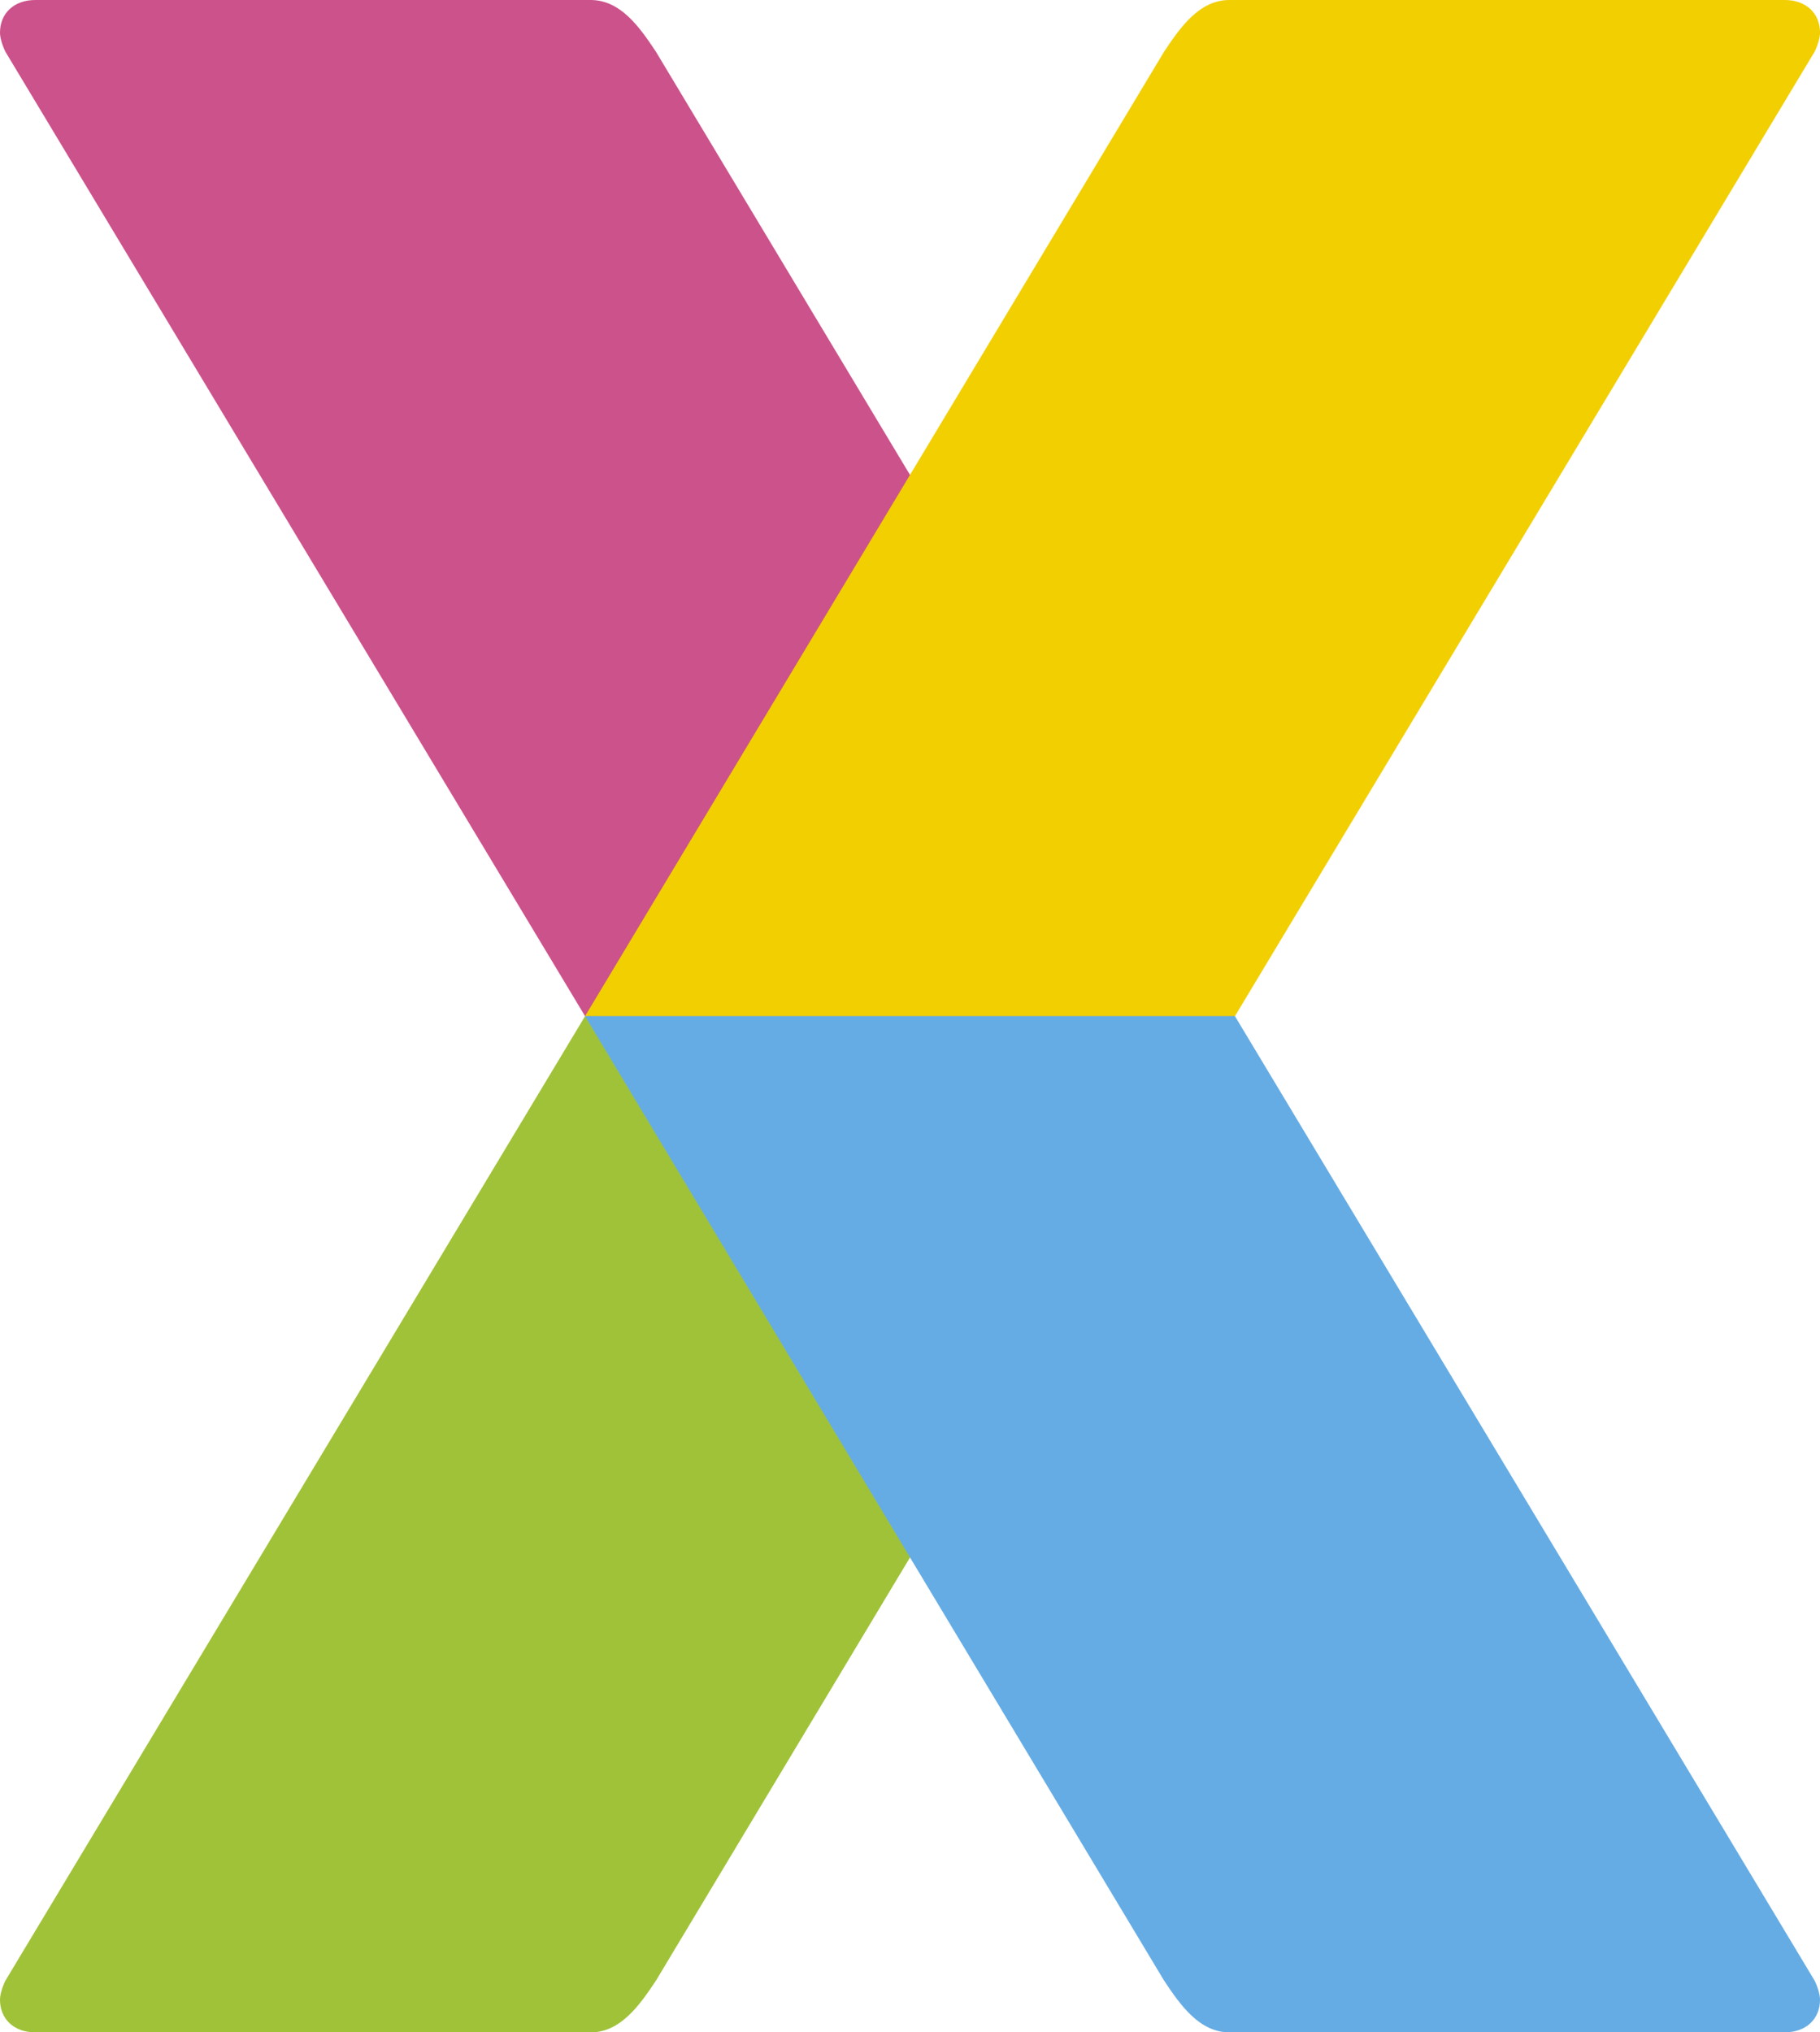
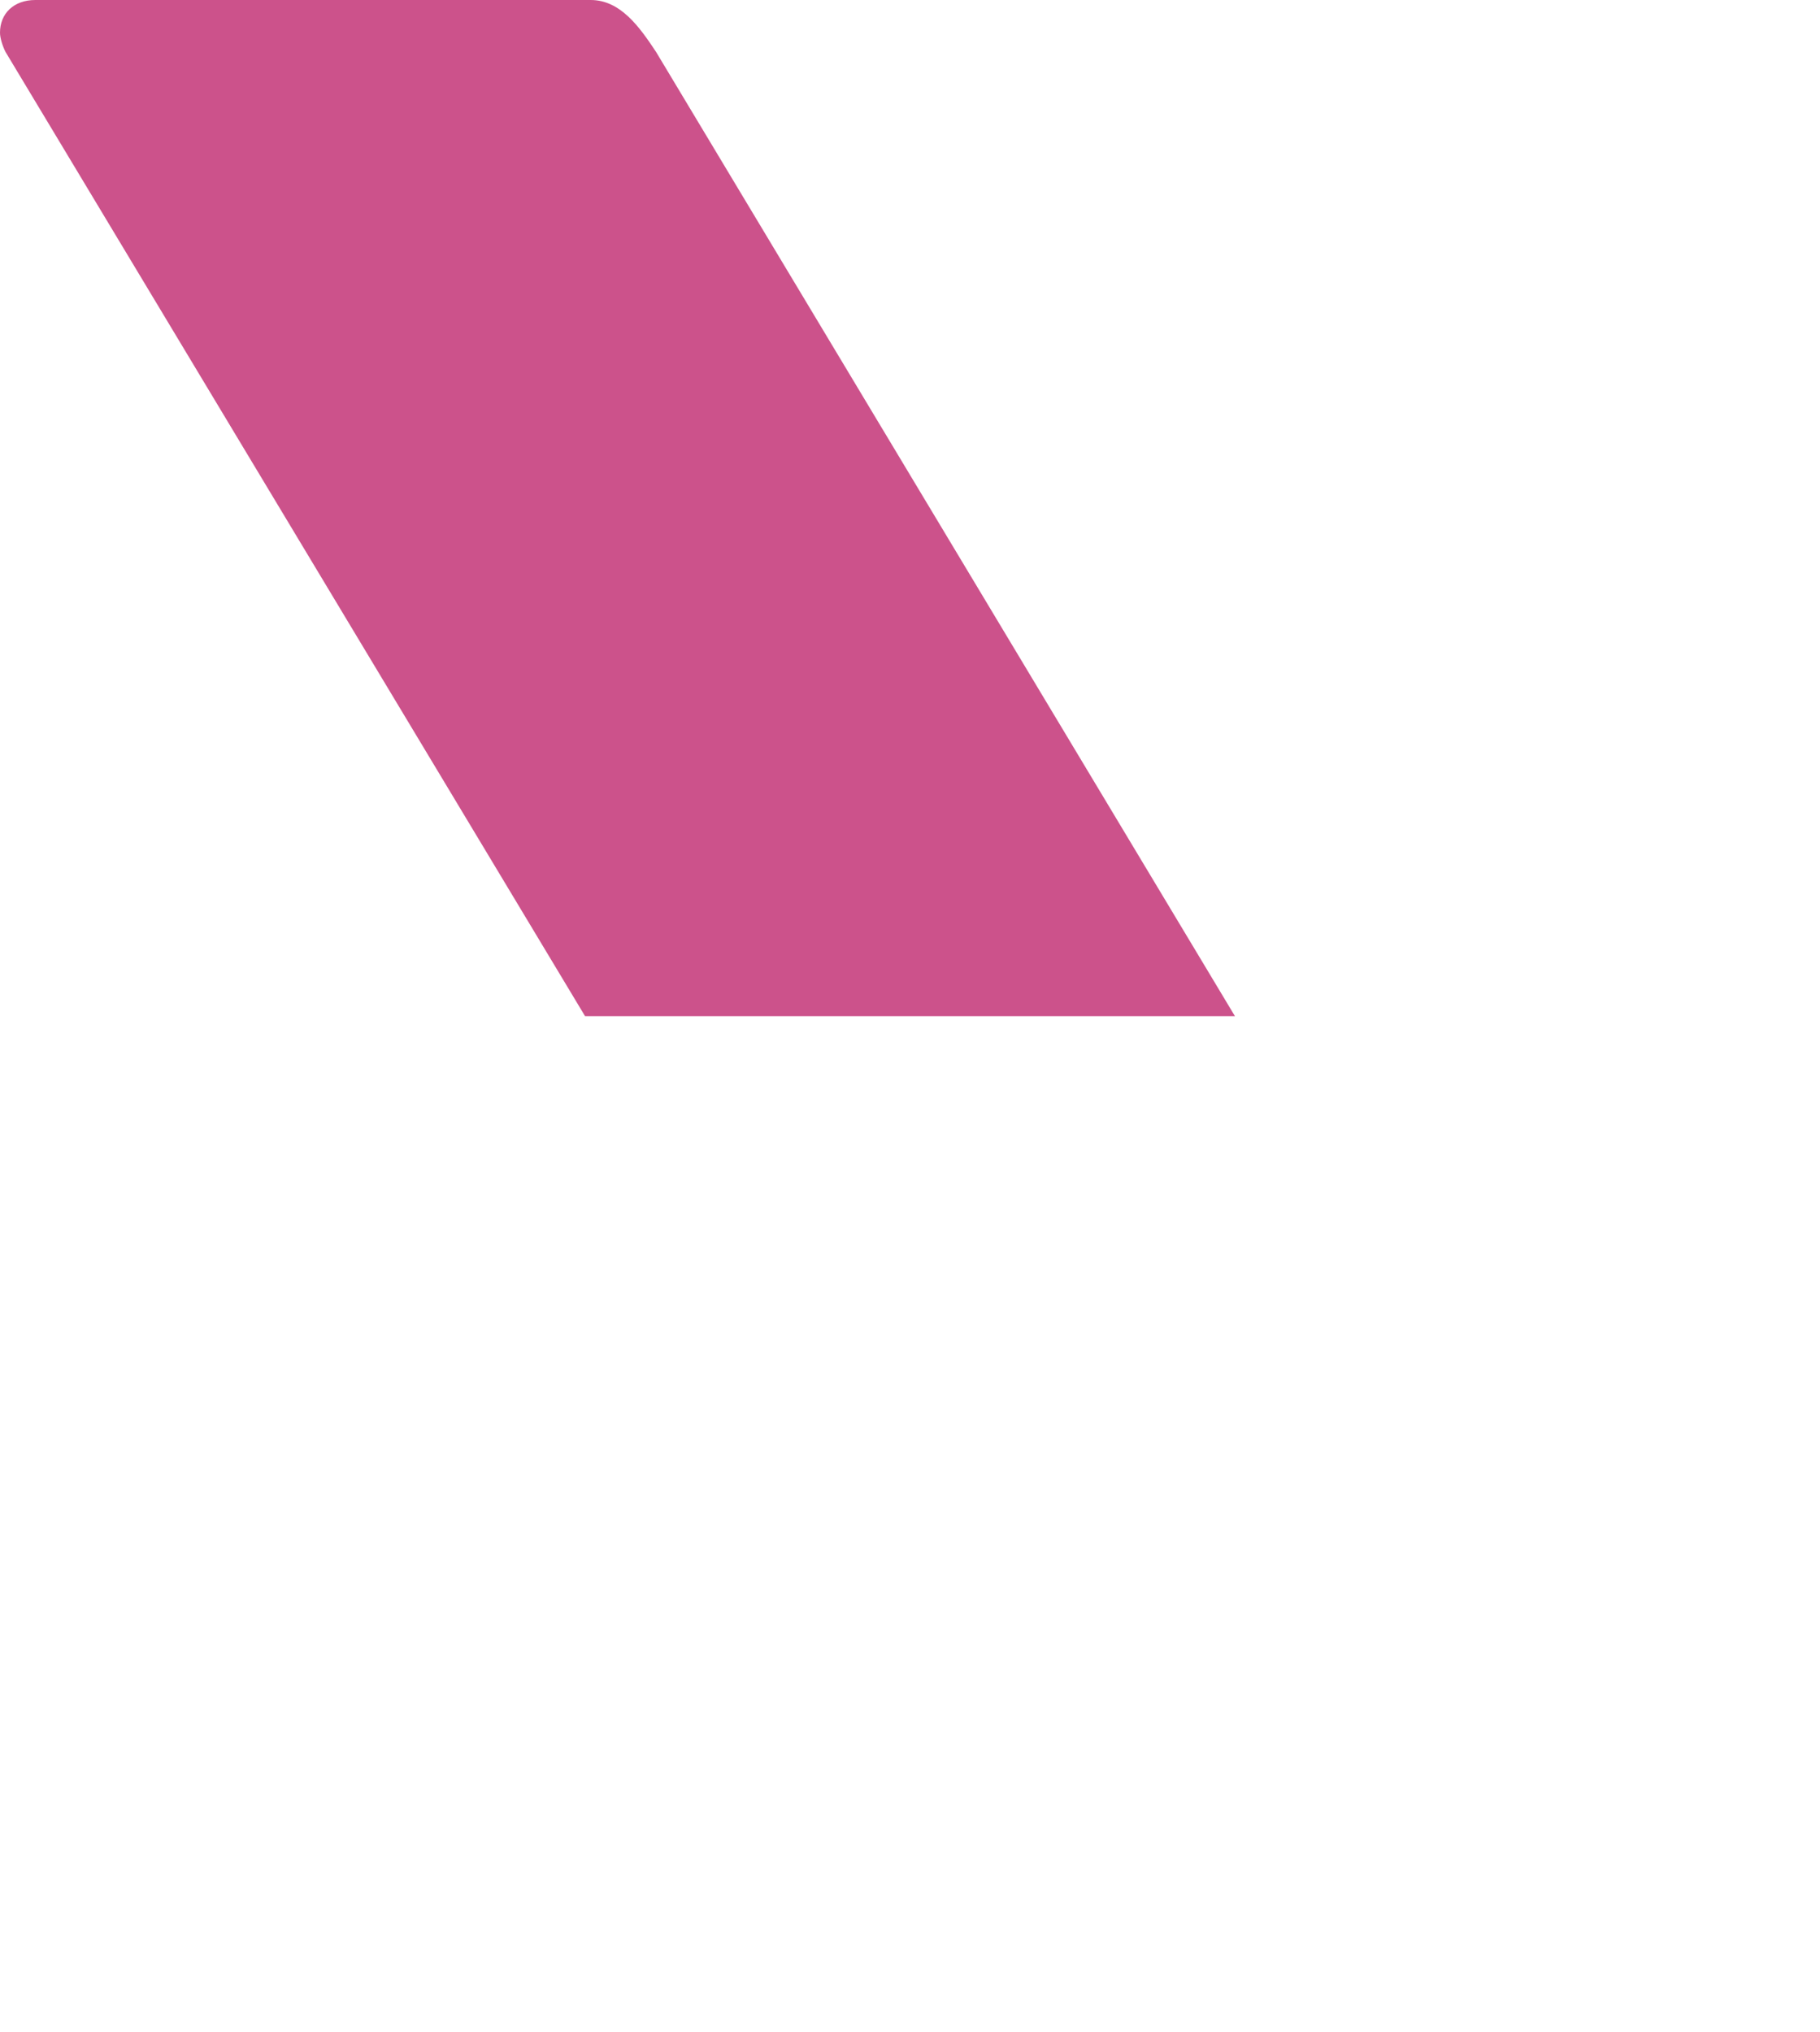
<svg xmlns="http://www.w3.org/2000/svg" viewBox="0 0 698.55 780">
  <g>
    <path fill="#cc528b" d="M224.56,390L2.09,19.88C1.04,17.78,0,14.64,0,12.55,0,5.23,5.22,0,13.58,0H226.71c11.49,0,18.81,10.46,25.07,19.88l222.22,370.12" />
-     <path fill="#f2cf01" d="M224.55,390L446.77,19.88C453.04,10.46,460.36,0,471.85,0h213.13c8.36,0,13.58,5.23,13.58,12.55,0,2.09-1.04,5.23-2.09,7.32l-222.47,370.12" />
-     <path fill="#a0c238" d="M474,390l-222.22,370.12c-6.27,9.42-13.58,19.88-25.07,19.88H13.58c-8.36,0-13.58-5.23-13.58-12.55,0-2.09,1.04-5.23,2.09-7.32L224.56,390" />
-     <path fill="#65ace4" d="M474,390l222.47,370.12c1.05,2.09,2.09,5.23,2.09,7.32,0,7.32-5.22,12.55-13.58,12.55h-213.13c-11.49,0-18.81-10.46-25.07-19.88L224.55,390" />
  </g>
</svg>